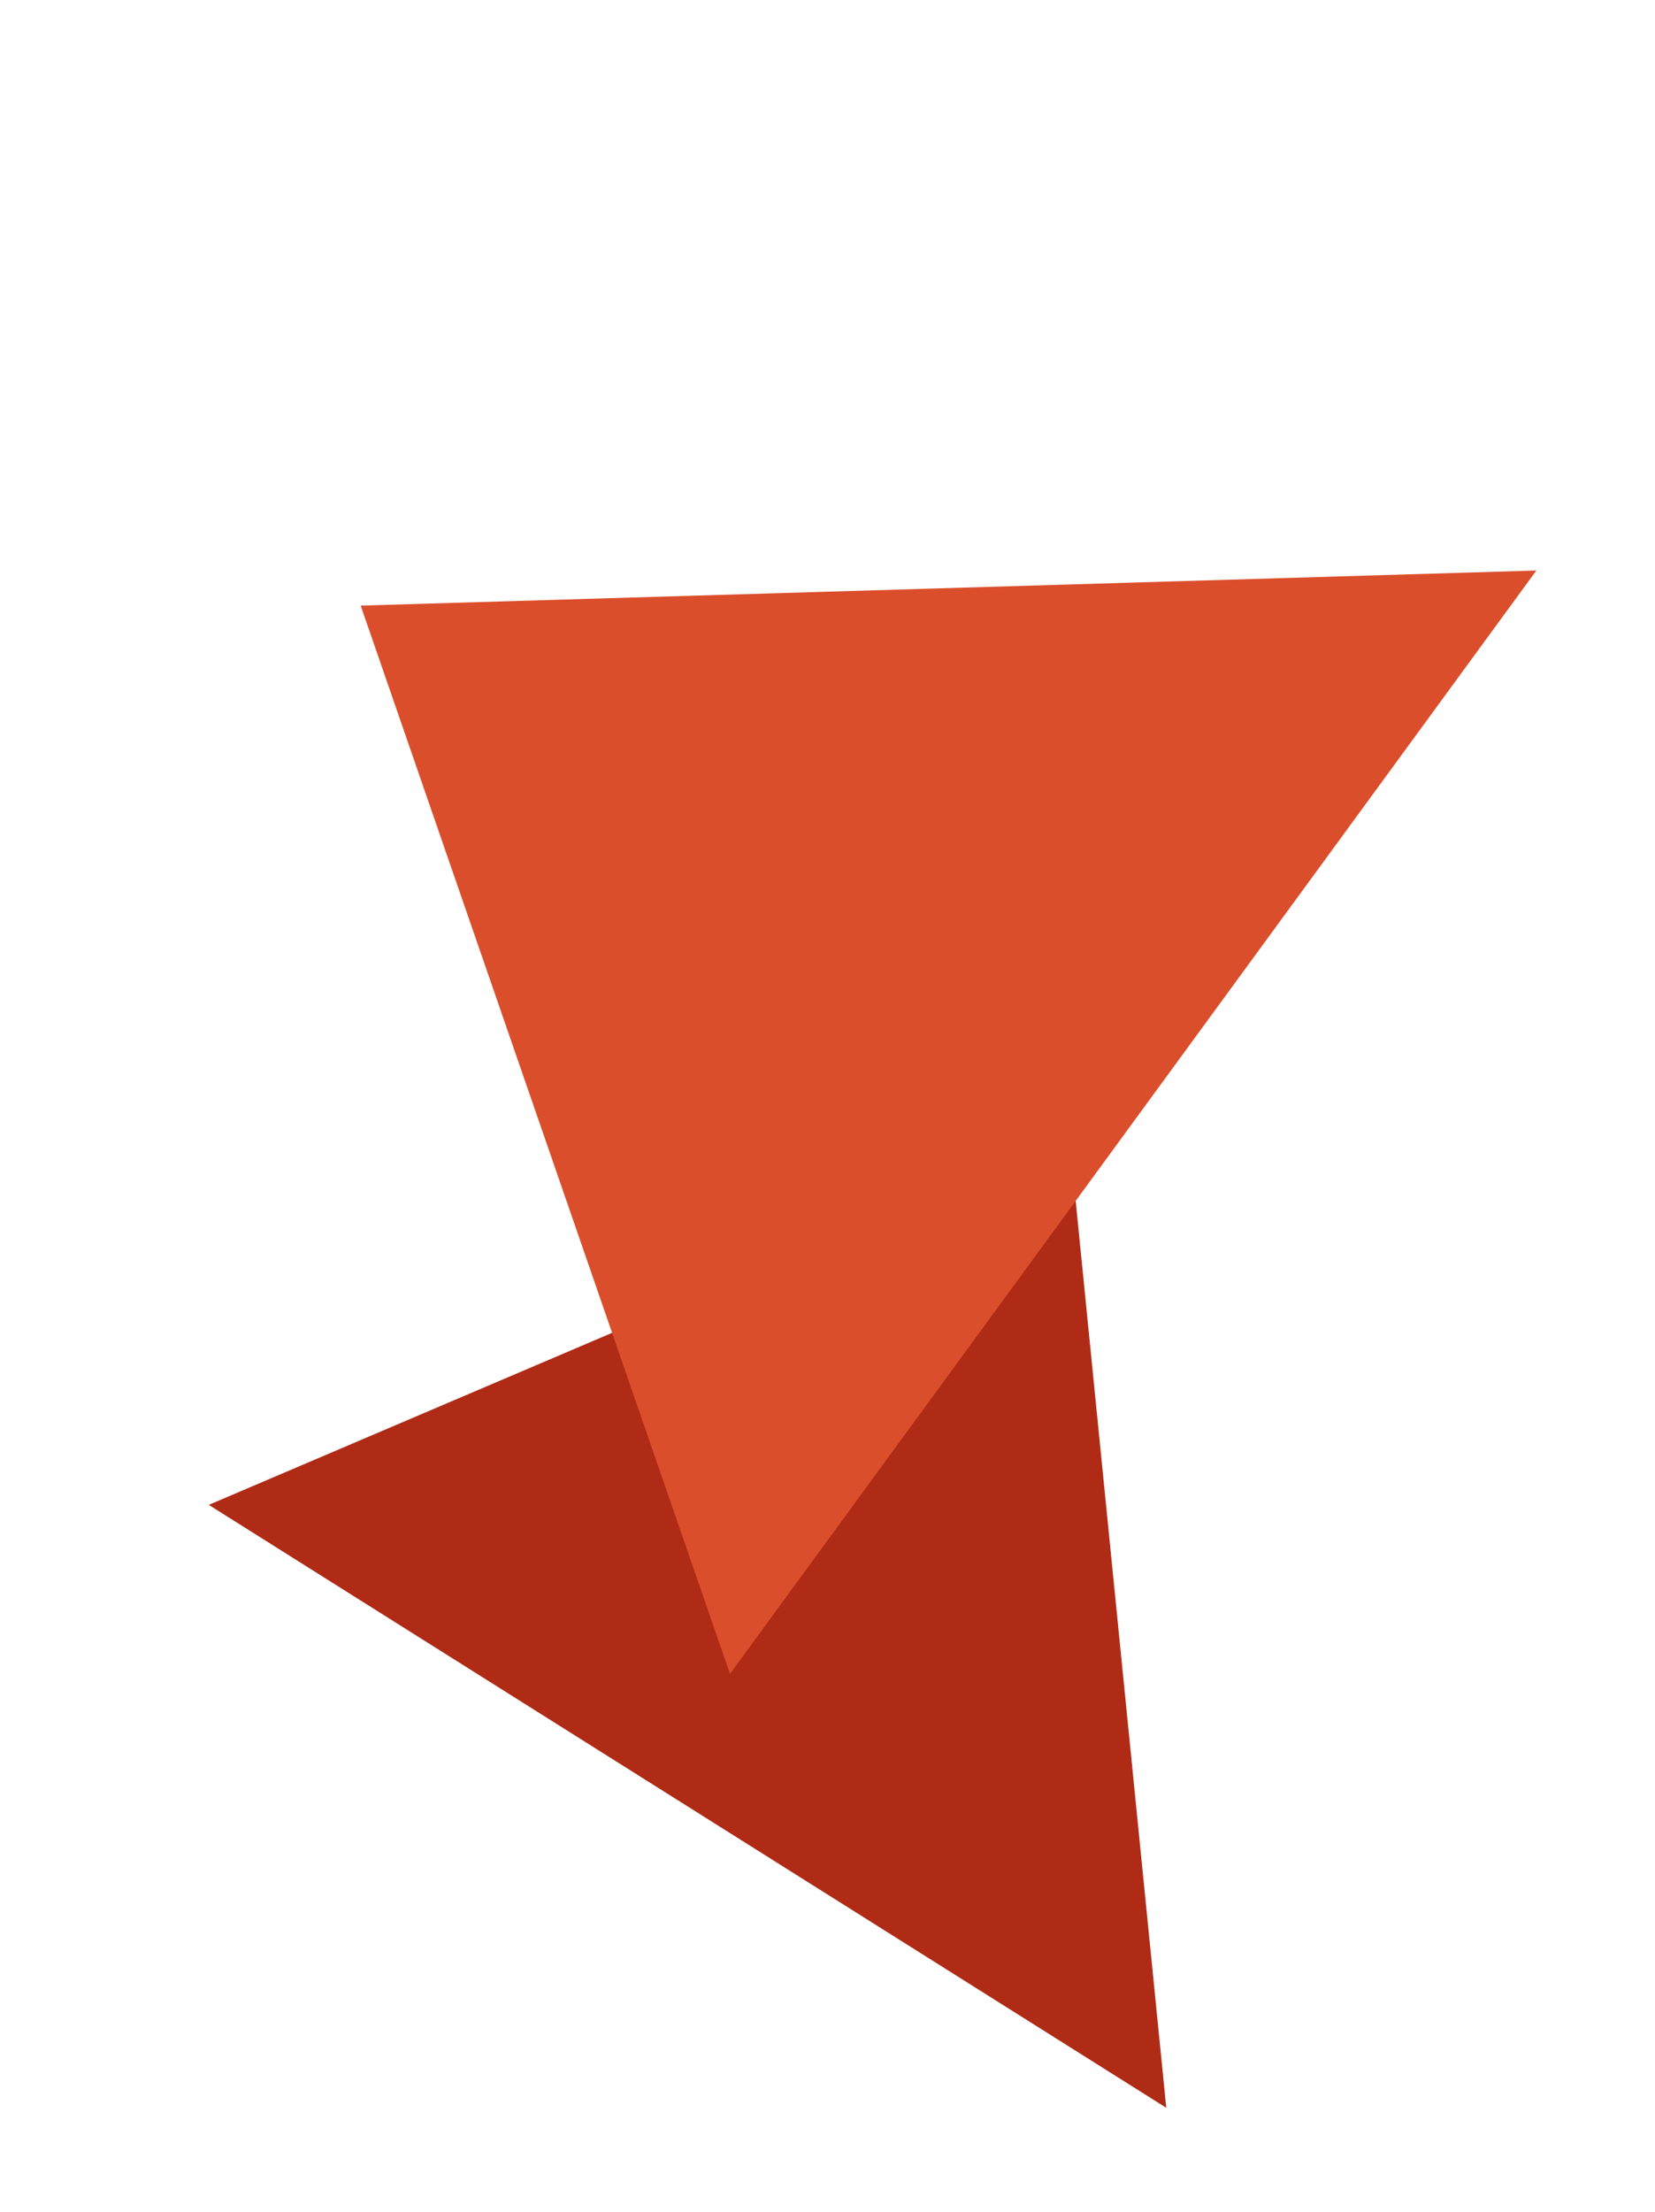
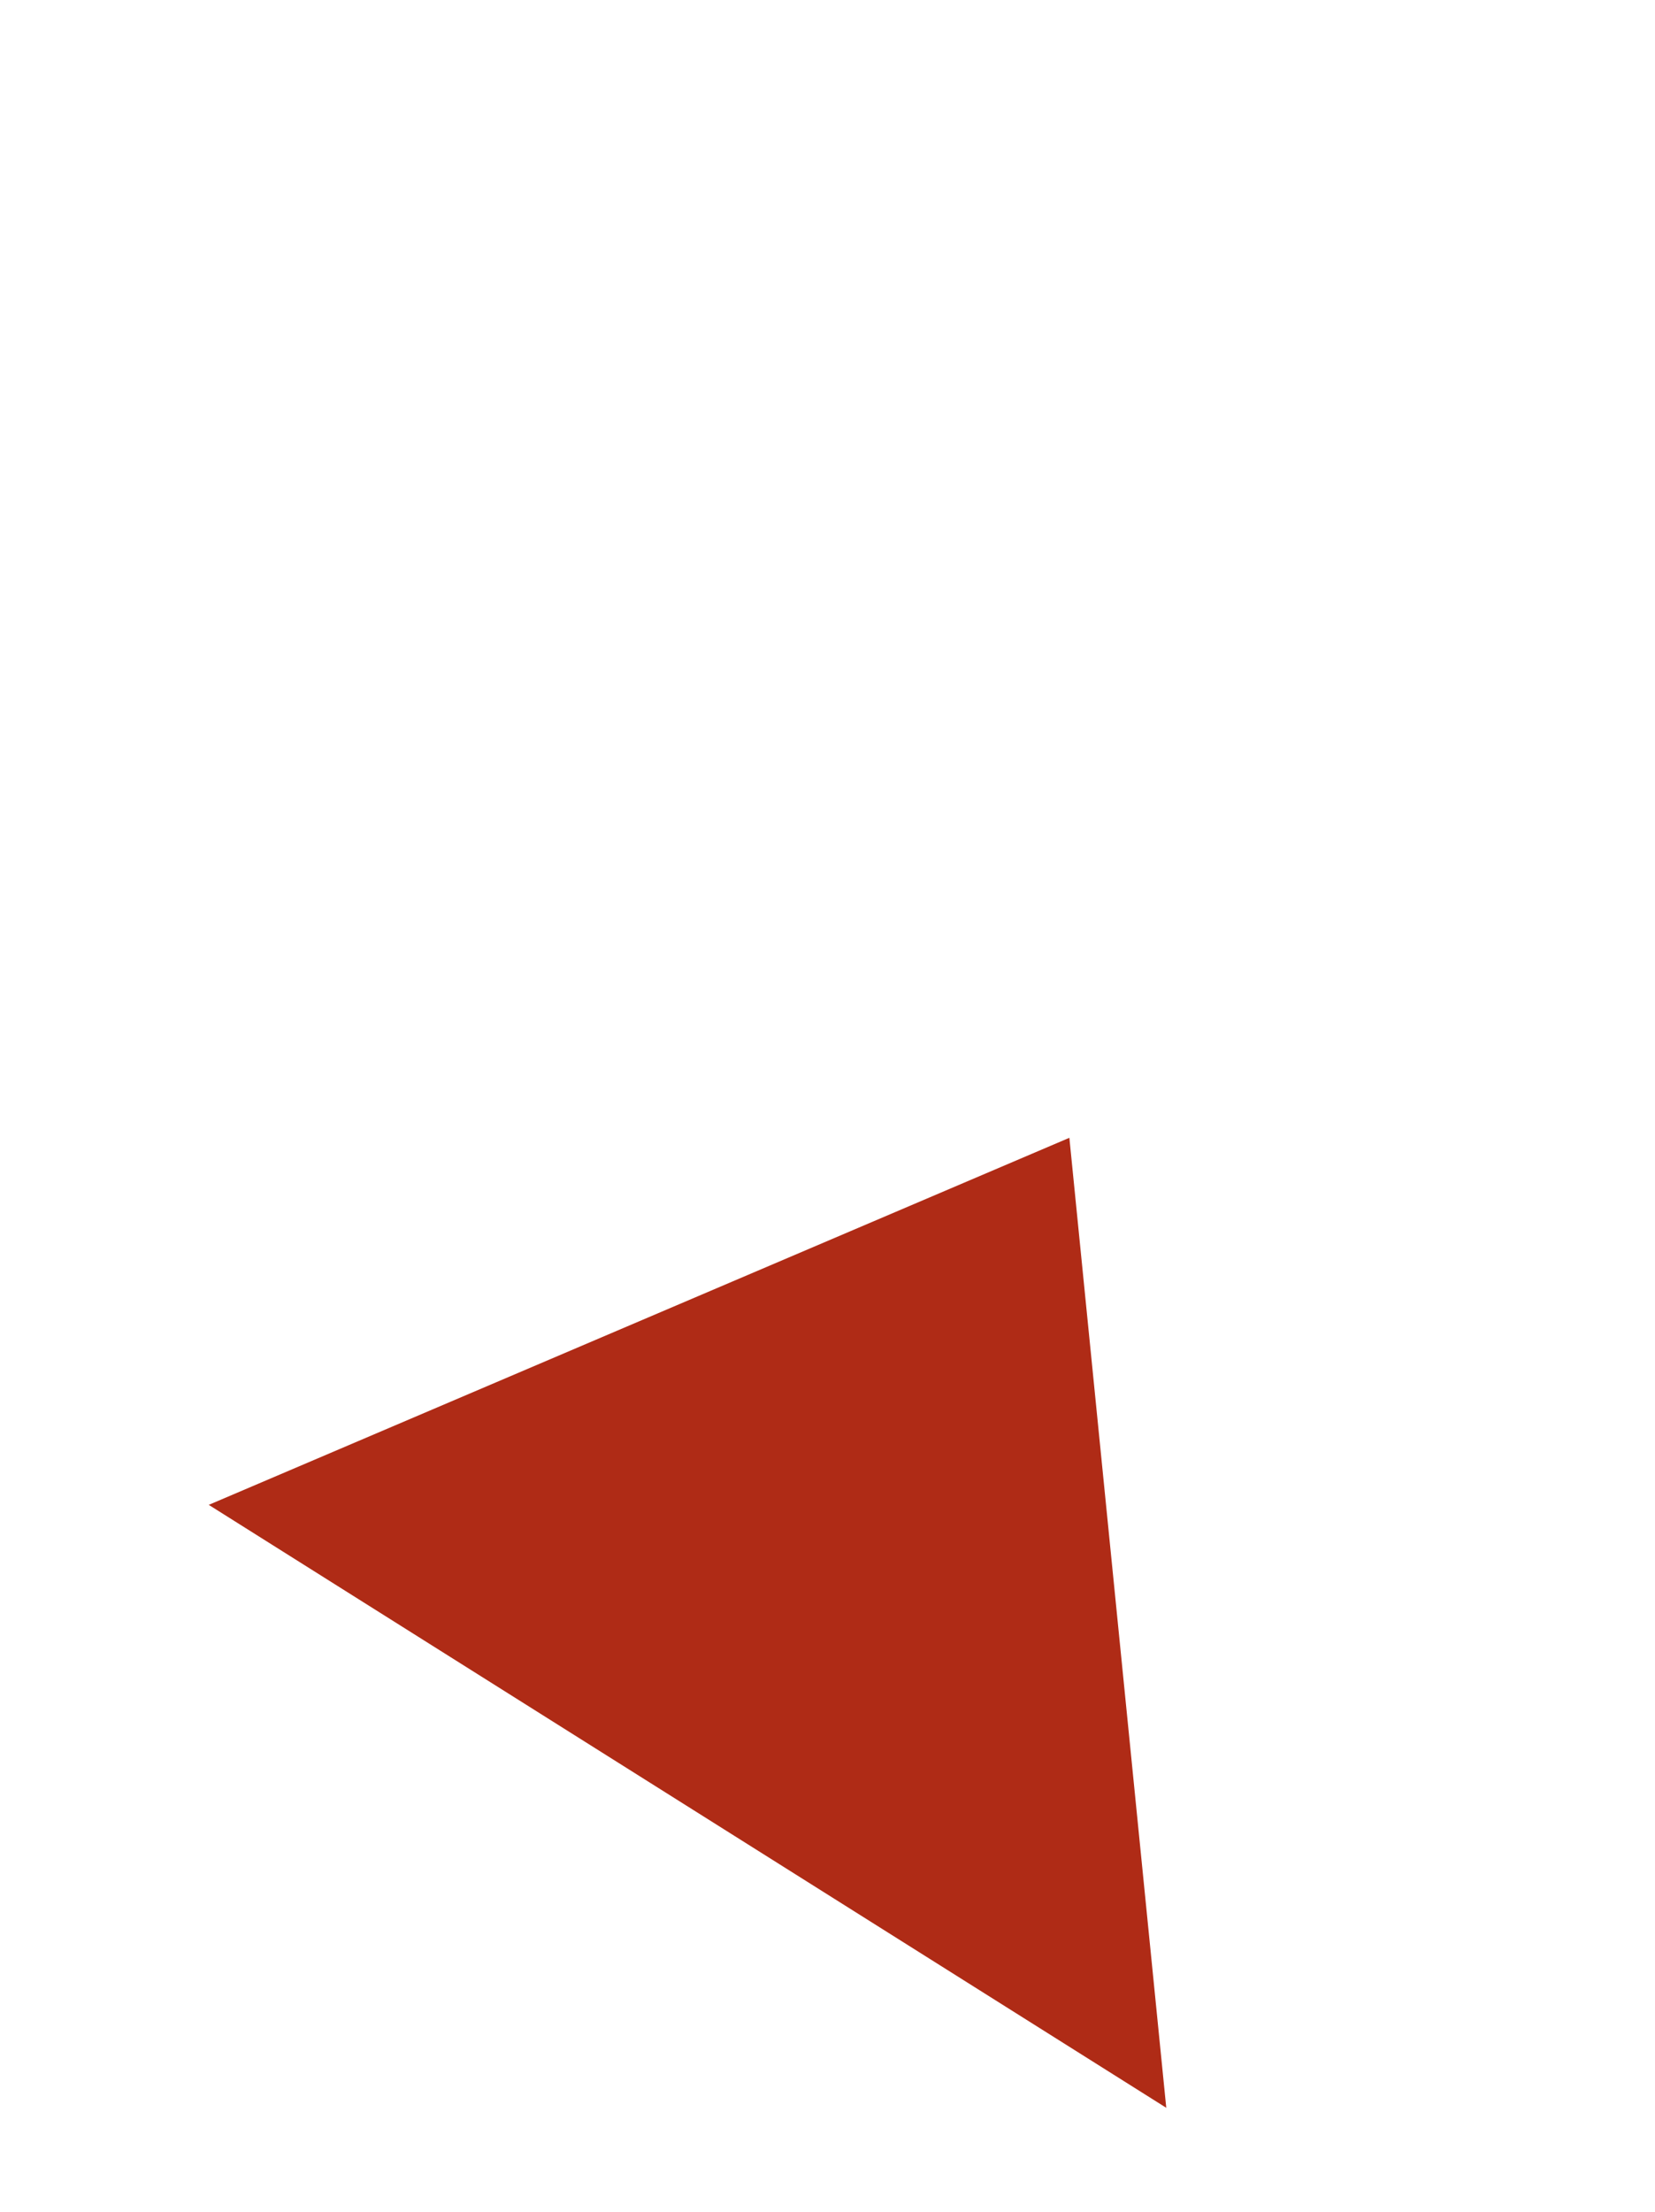
<svg xmlns="http://www.w3.org/2000/svg" width="437.434" height="584.308" viewBox="0 0 437.434 584.308">
  <g id="Group_71" data-name="Group 71" transform="translate(-1391.624 -218.463)">
    <path id="Path_4" data-name="Path 4" d="M273.672,543,492.166,658.766,309.18,839.9Z" transform="translate(852.582 486.891) rotate(-51)" fill="#af2b16" />
-     <path id="Path_3" data-name="Path 3" d="M273.672,543,537.494,682.781,316.547,901.489Z" transform="translate(1414.395 1244.341) rotate(-137)" fill="#db4e2c" />
  </g>
</svg>